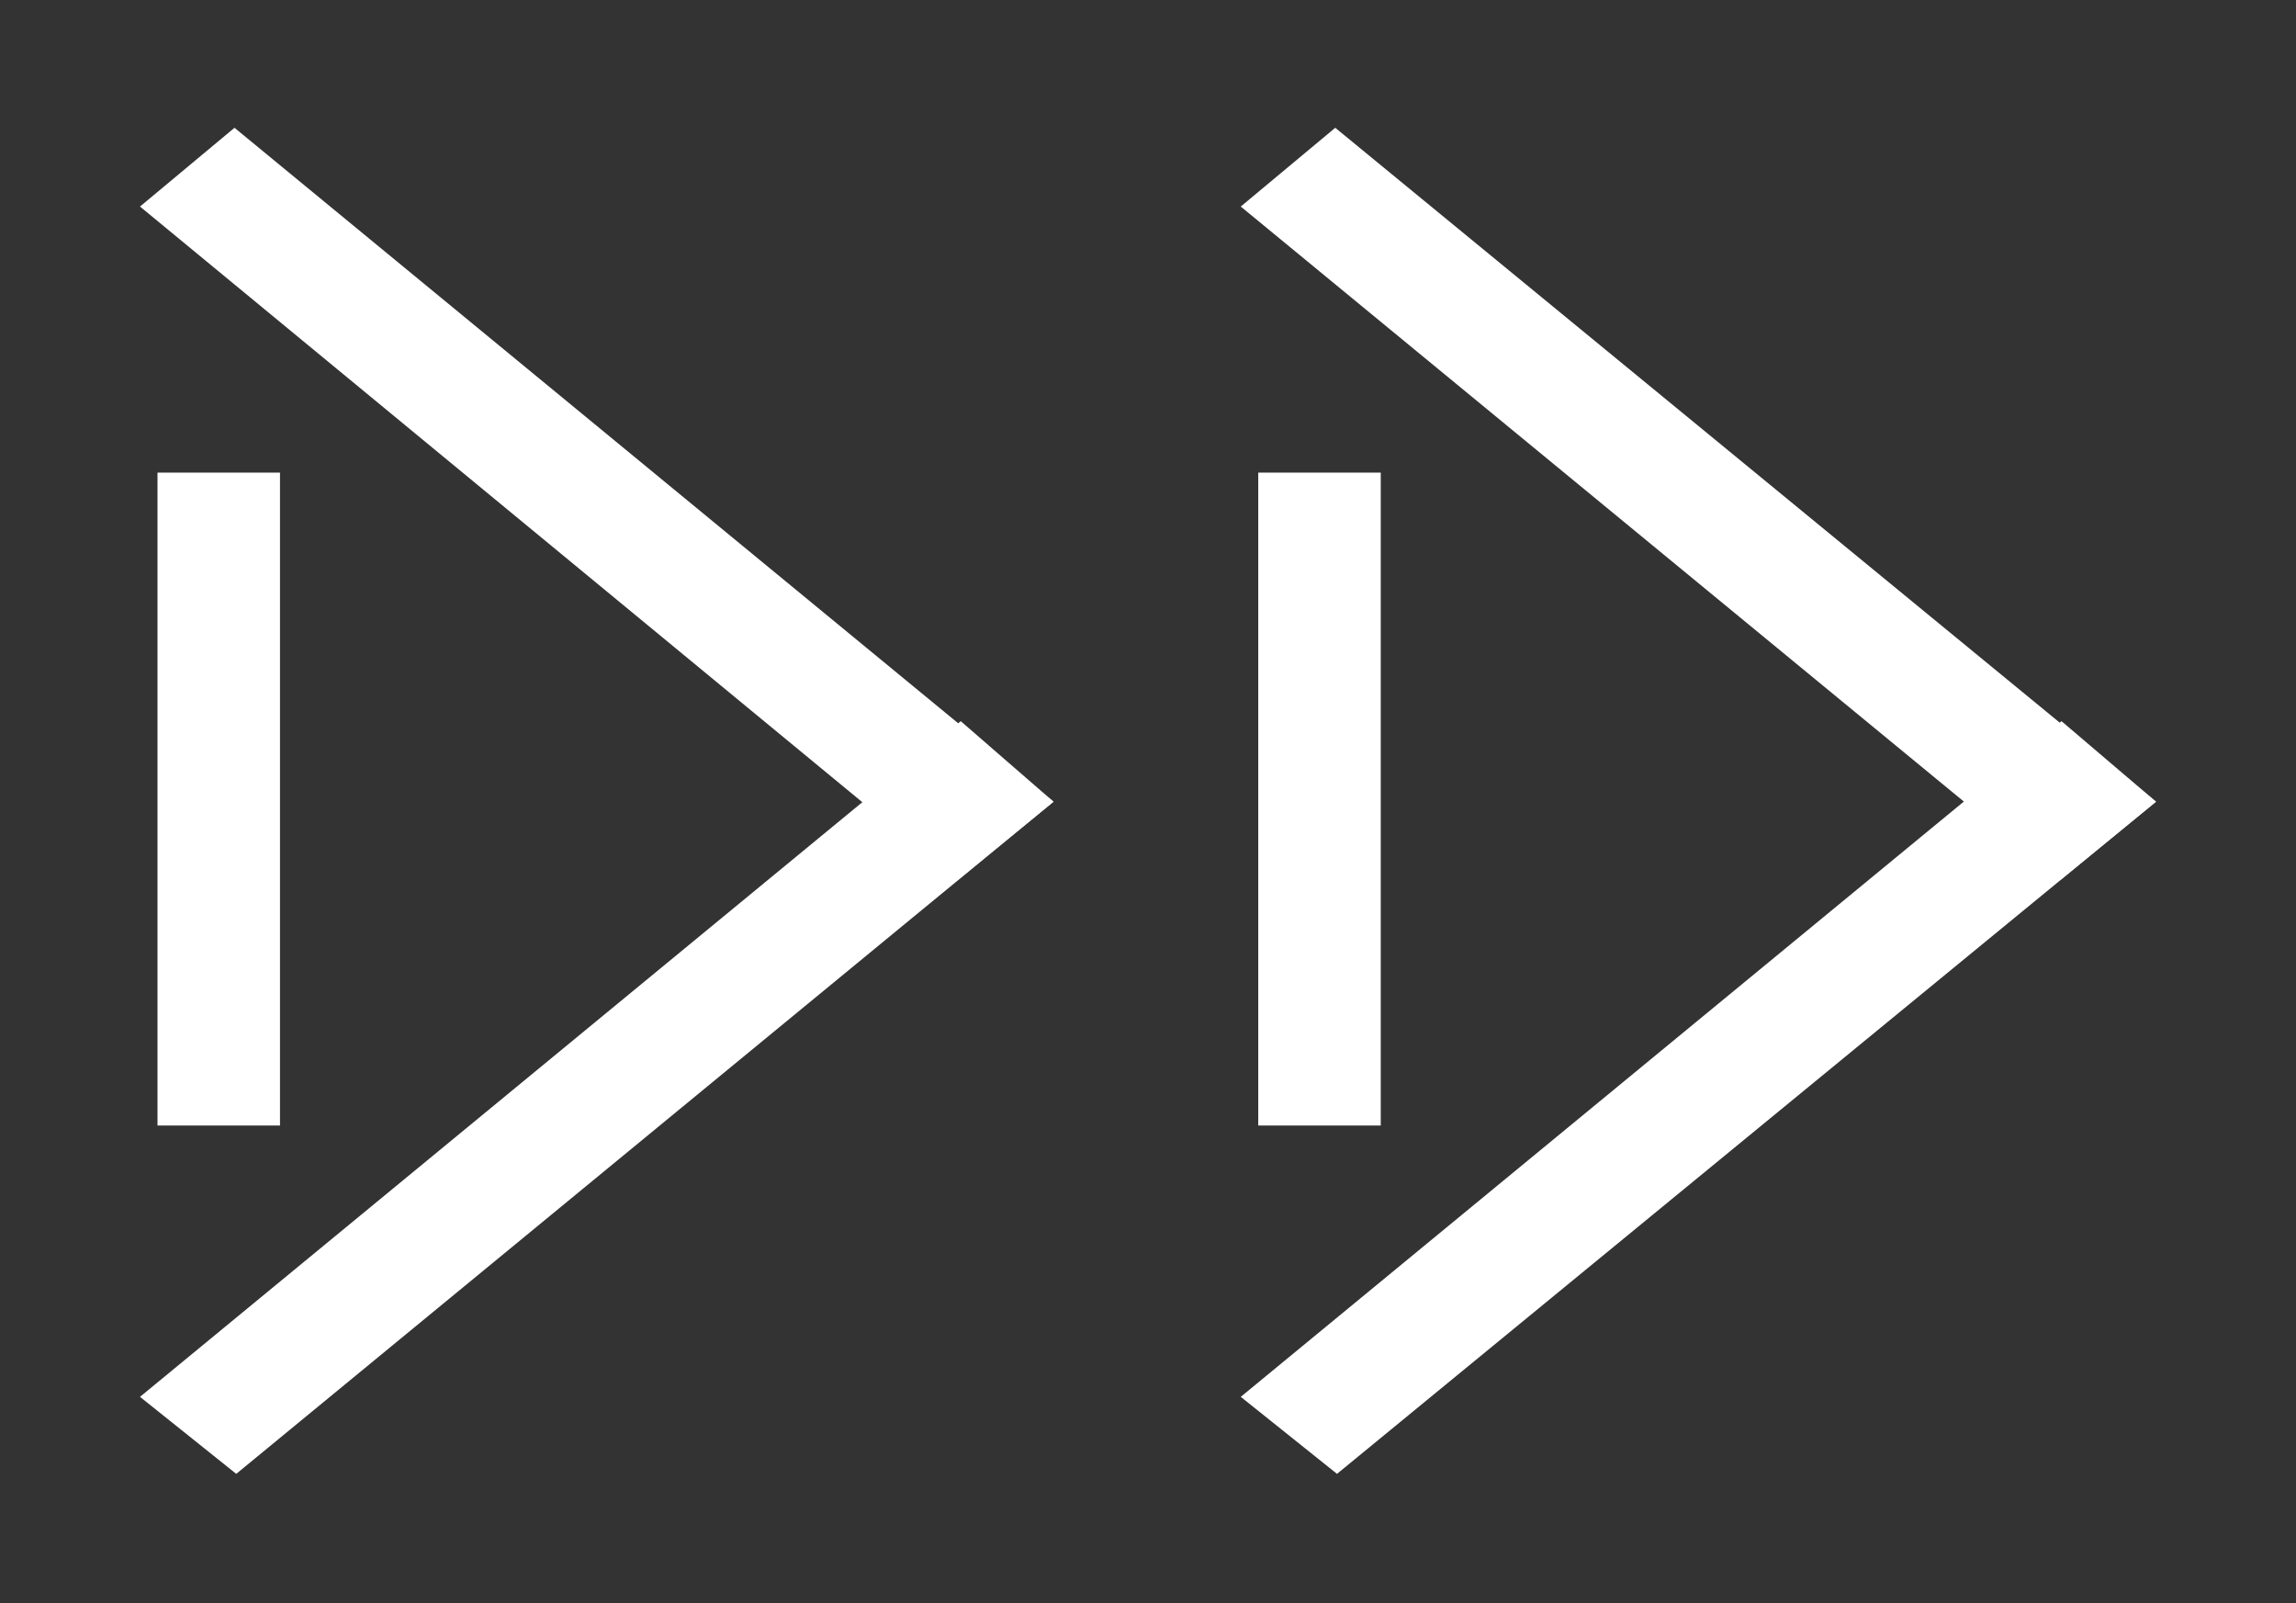
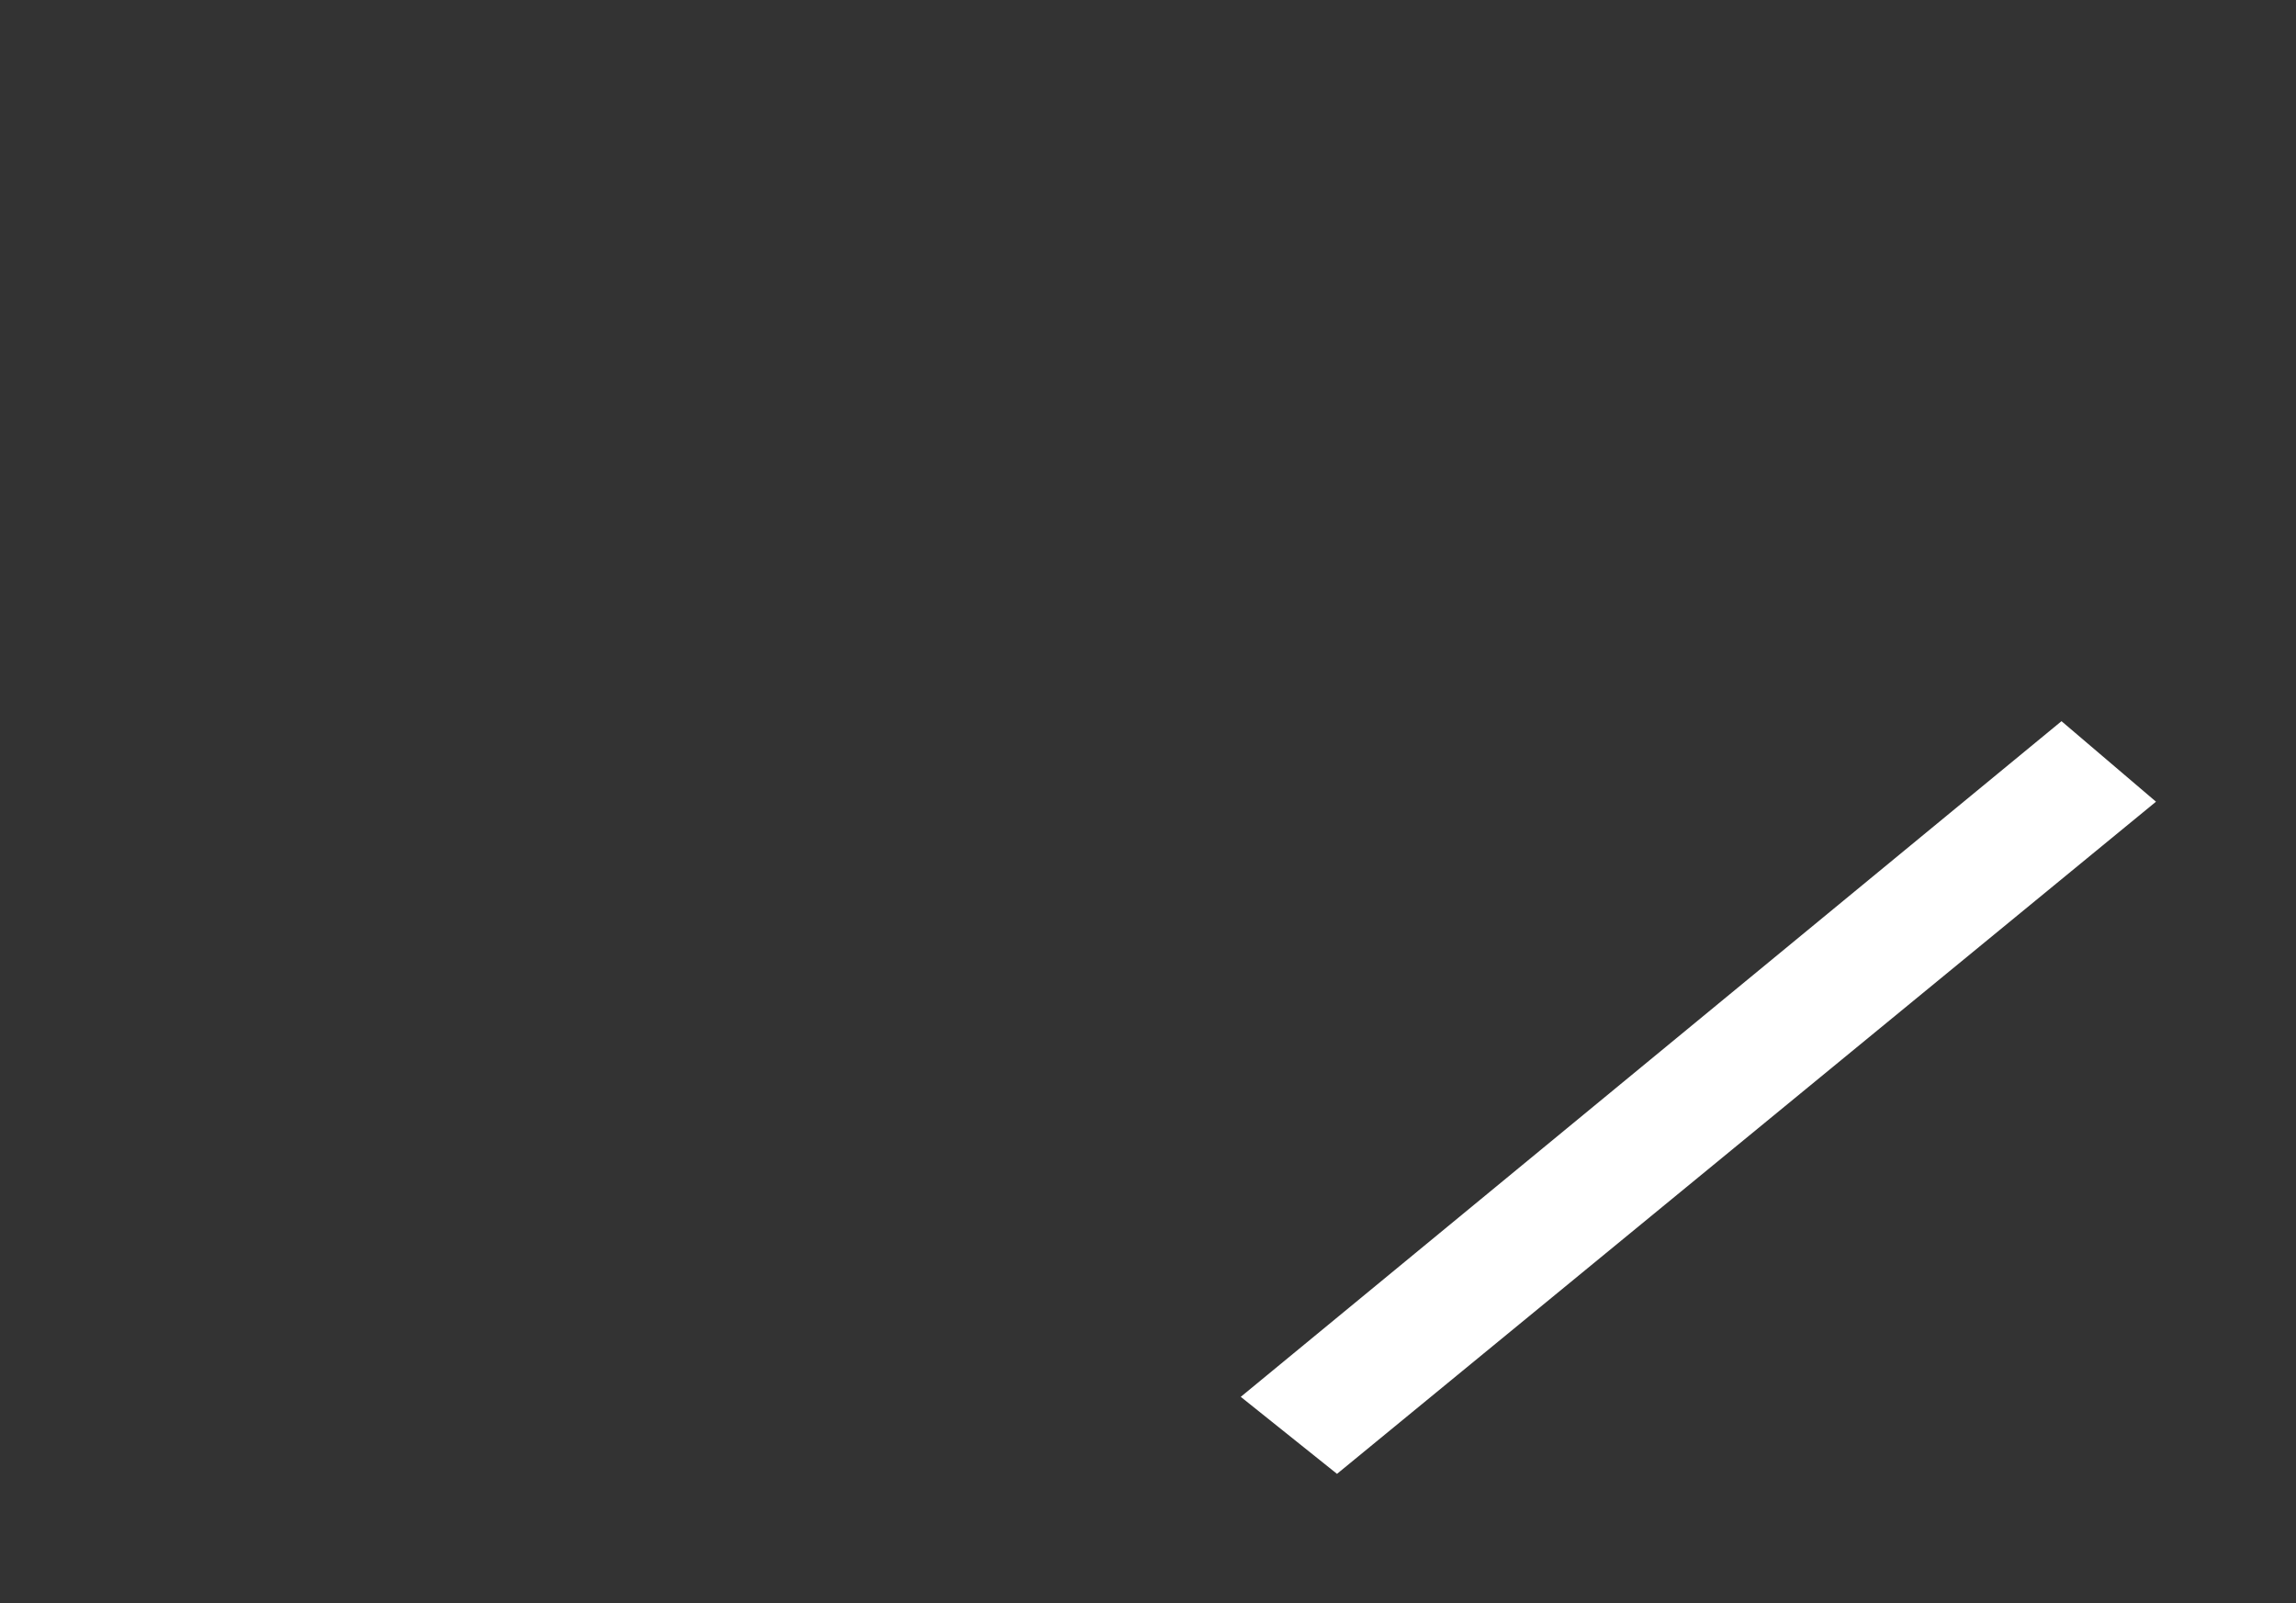
<svg xmlns="http://www.w3.org/2000/svg" version="1.1" id="Warstwa_1" x="0px" y="0px" viewBox="0 0 131.2 91.6" style="enable-background:new 0 0 131.2 91.6;" xml:space="preserve">
  <rect x="0" y="0" width="131.2" height="91.6" fill="#333333" stroke="none" />
  <style type="text/css">
	.st0{fill:#FFFFFF;}
</style>
  <g>
    <g>
      <g>
-         <polygon class="st0" points="117.7,50.3 123.2,45.8 76.3,7.3 70.9,11.8    " />
-       </g>
+         </g>
      <g>
        <polygon class="st0" points="76.4,84.2 123.2,45.8 117.8,41.2 70.9,79.8    " />
      </g>
    </g>
    <g>
-       <rect x="71.9" y="27" class="st0" width="7" height="37.3" />
+       </g>
+     <g>
+       <g>
+         </g>
+       <g>
+         </g>
    </g>
    <g>
-       <g>
-         <polygon class="st0" points="54.7,50.3 60.2,45.8 13.4,7.3 8,11.8    " />
      </g>
-       <g>
-         <polygon class="st0" points="13.5,84.2 60.2,45.8 54.9,41.2 8,79.8    " />
-       </g>
-     </g>
-     <g>
-       <rect x="9" y="27" class="st0" width="7" height="37.3" />
-     </g>
  </g>
</svg>